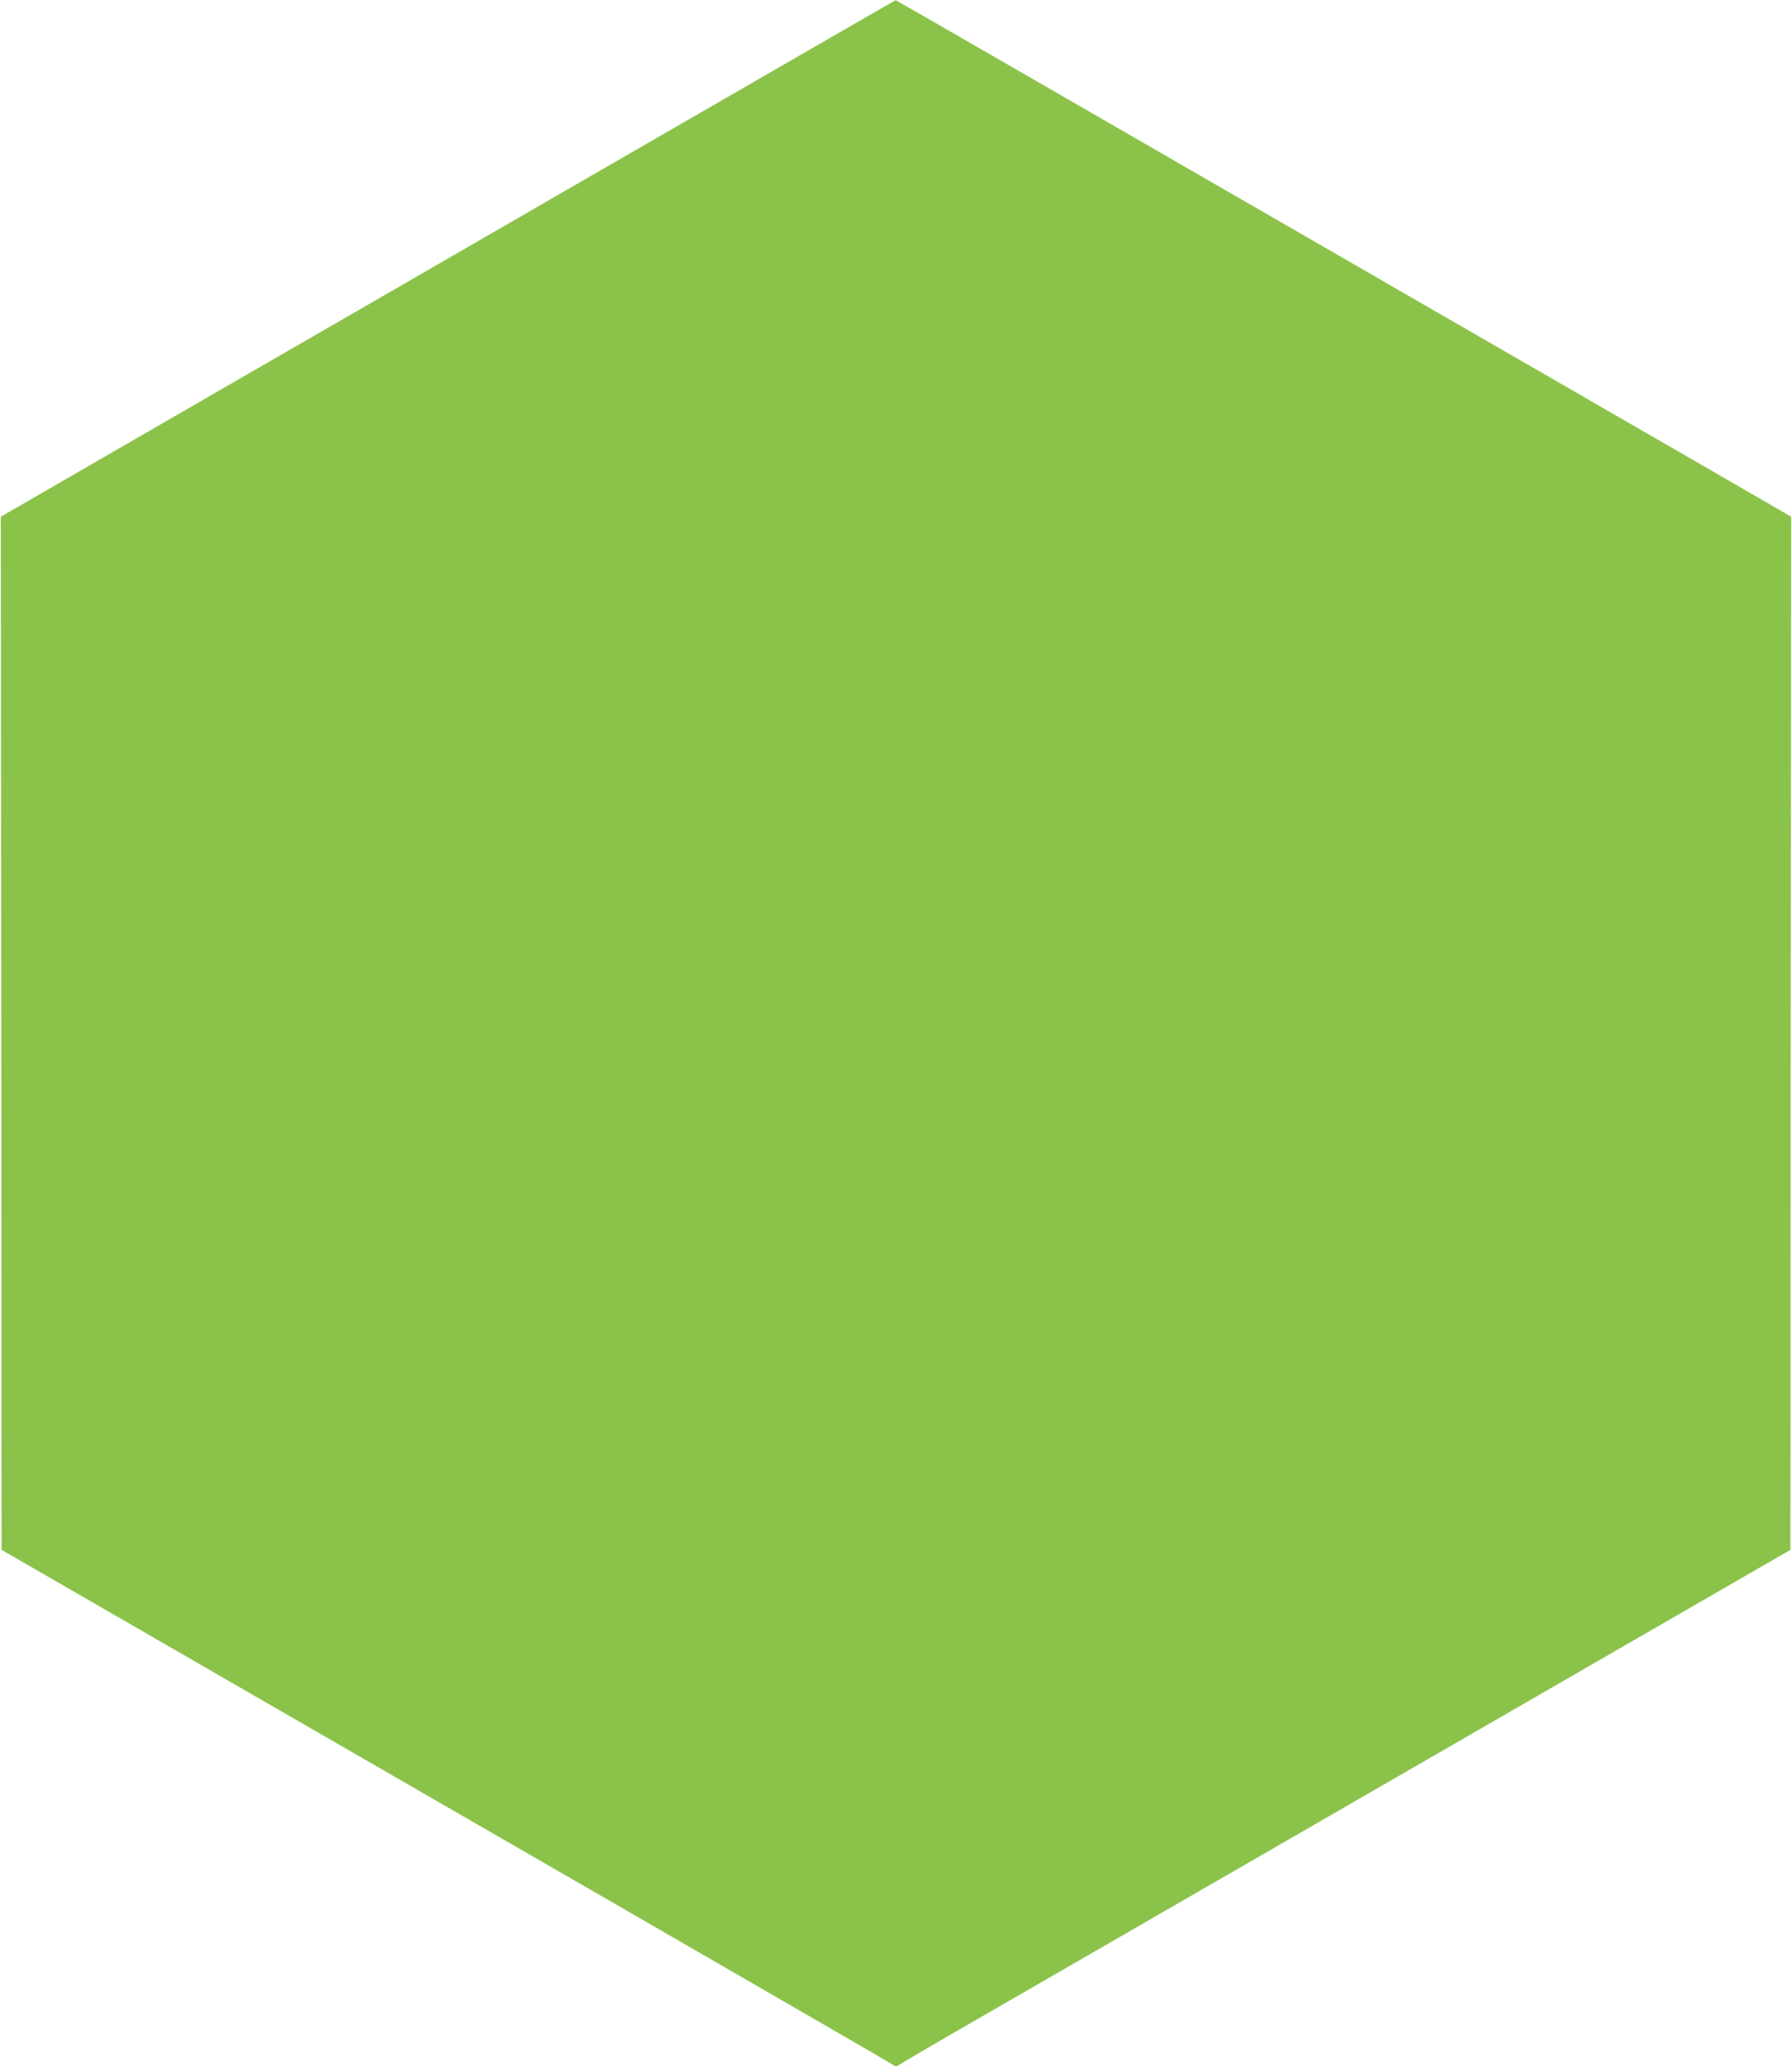
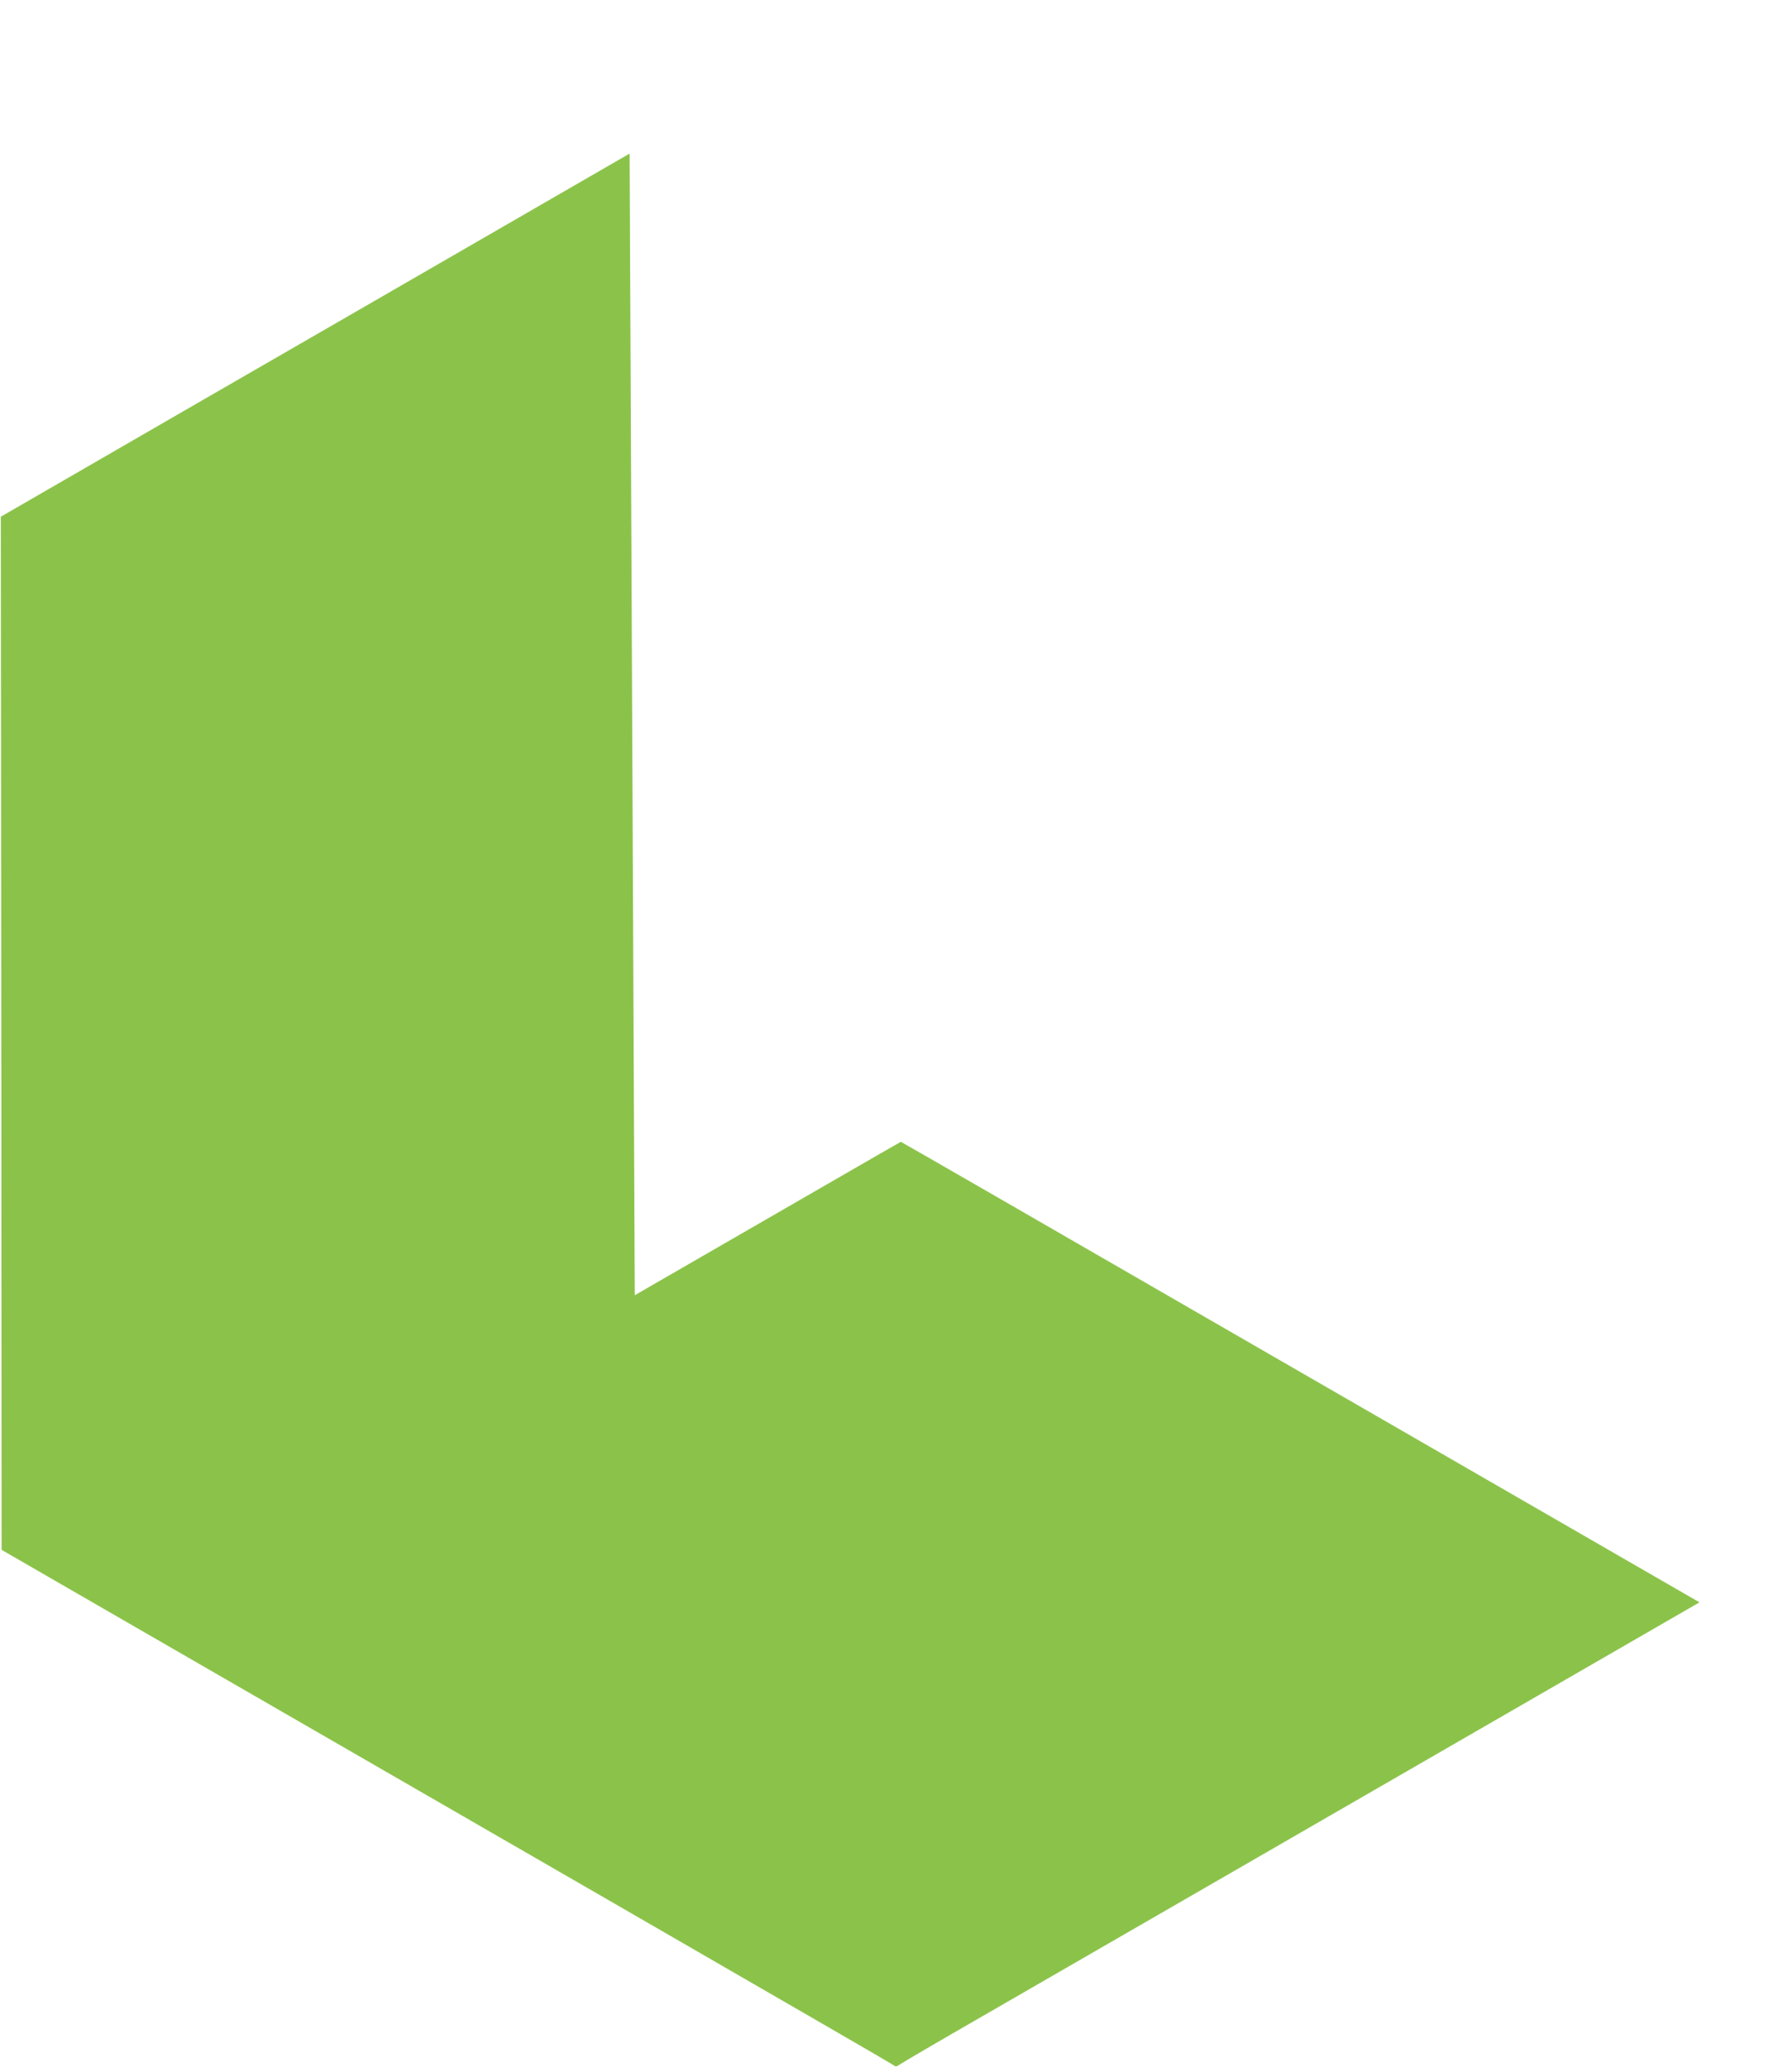
<svg xmlns="http://www.w3.org/2000/svg" version="1.0" width="1110pt" height="1280pt" viewBox="0 0 1110 1280" preserveAspectRatio="xMidYMid meet">
  <g transform="translate(0,1280) scale(0.1,-0.1)" fill="#8bc34a" stroke="none">
-     <path d="M3900 11849 c-905 -523 -2151 -1242 -2770 -1599 l-1125 -650 3 -3199 2 -3199 1083 -625 c595 -343 1829 -1055 2742 -1582 913 -527 1672 -966 1688 -977 27 -19 27 -19 55 0 15 10 236 140 492 287 398 229 1384 799 4457 2572 l563 325 2 3199 3 3199 -600 347 c-330 190 -1578 910 -2772 1599 -1195 690 -2174 1254 -2175 1253 -2 0 -743 -428 -1648 -950z" />
+     <path d="M3900 11849 c-905 -523 -2151 -1242 -2770 -1599 l-1125 -650 3 -3199 2 -3199 1083 -625 c595 -343 1829 -1055 2742 -1582 913 -527 1672 -966 1688 -977 27 -19 27 -19 55 0 15 10 236 140 492 287 398 229 1384 799 4457 2572 c-330 190 -1578 910 -2772 1599 -1195 690 -2174 1254 -2175 1253 -2 0 -743 -428 -1648 -950z" />
  </g>
</svg>